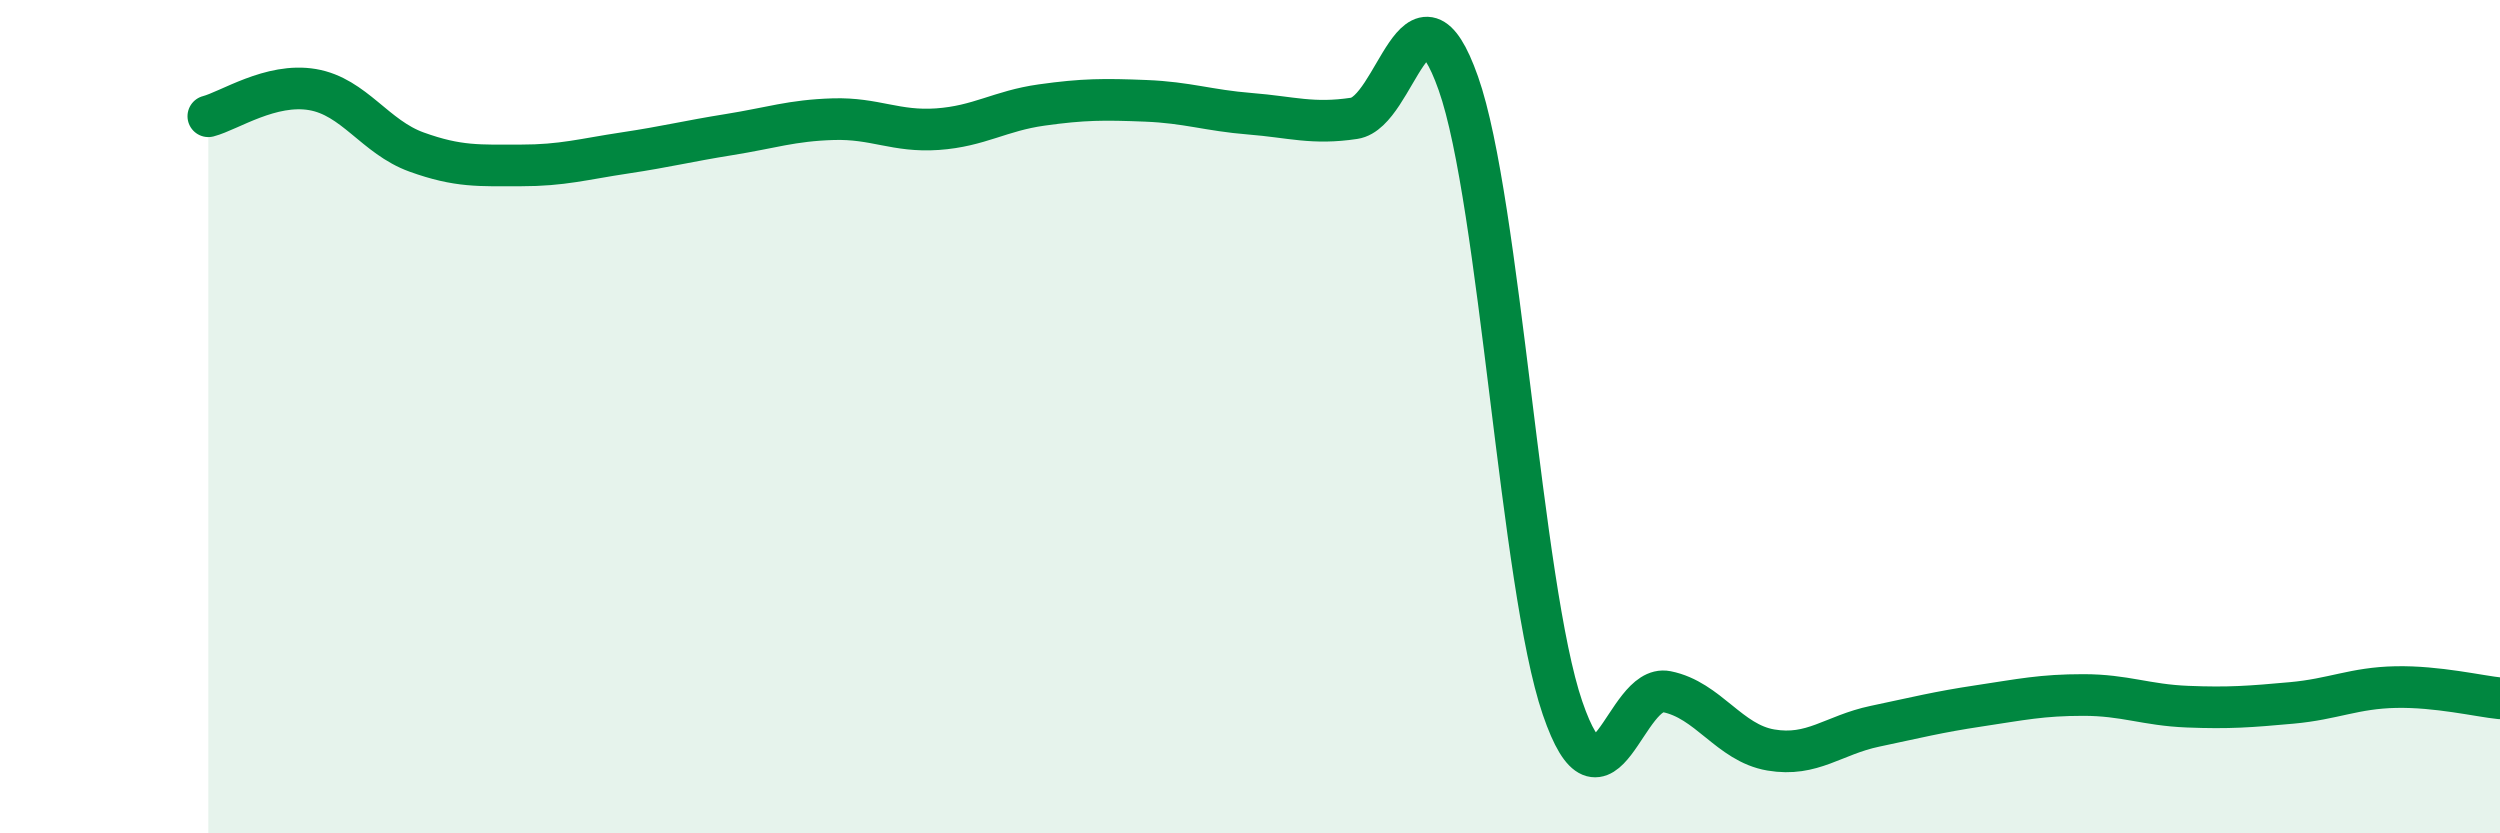
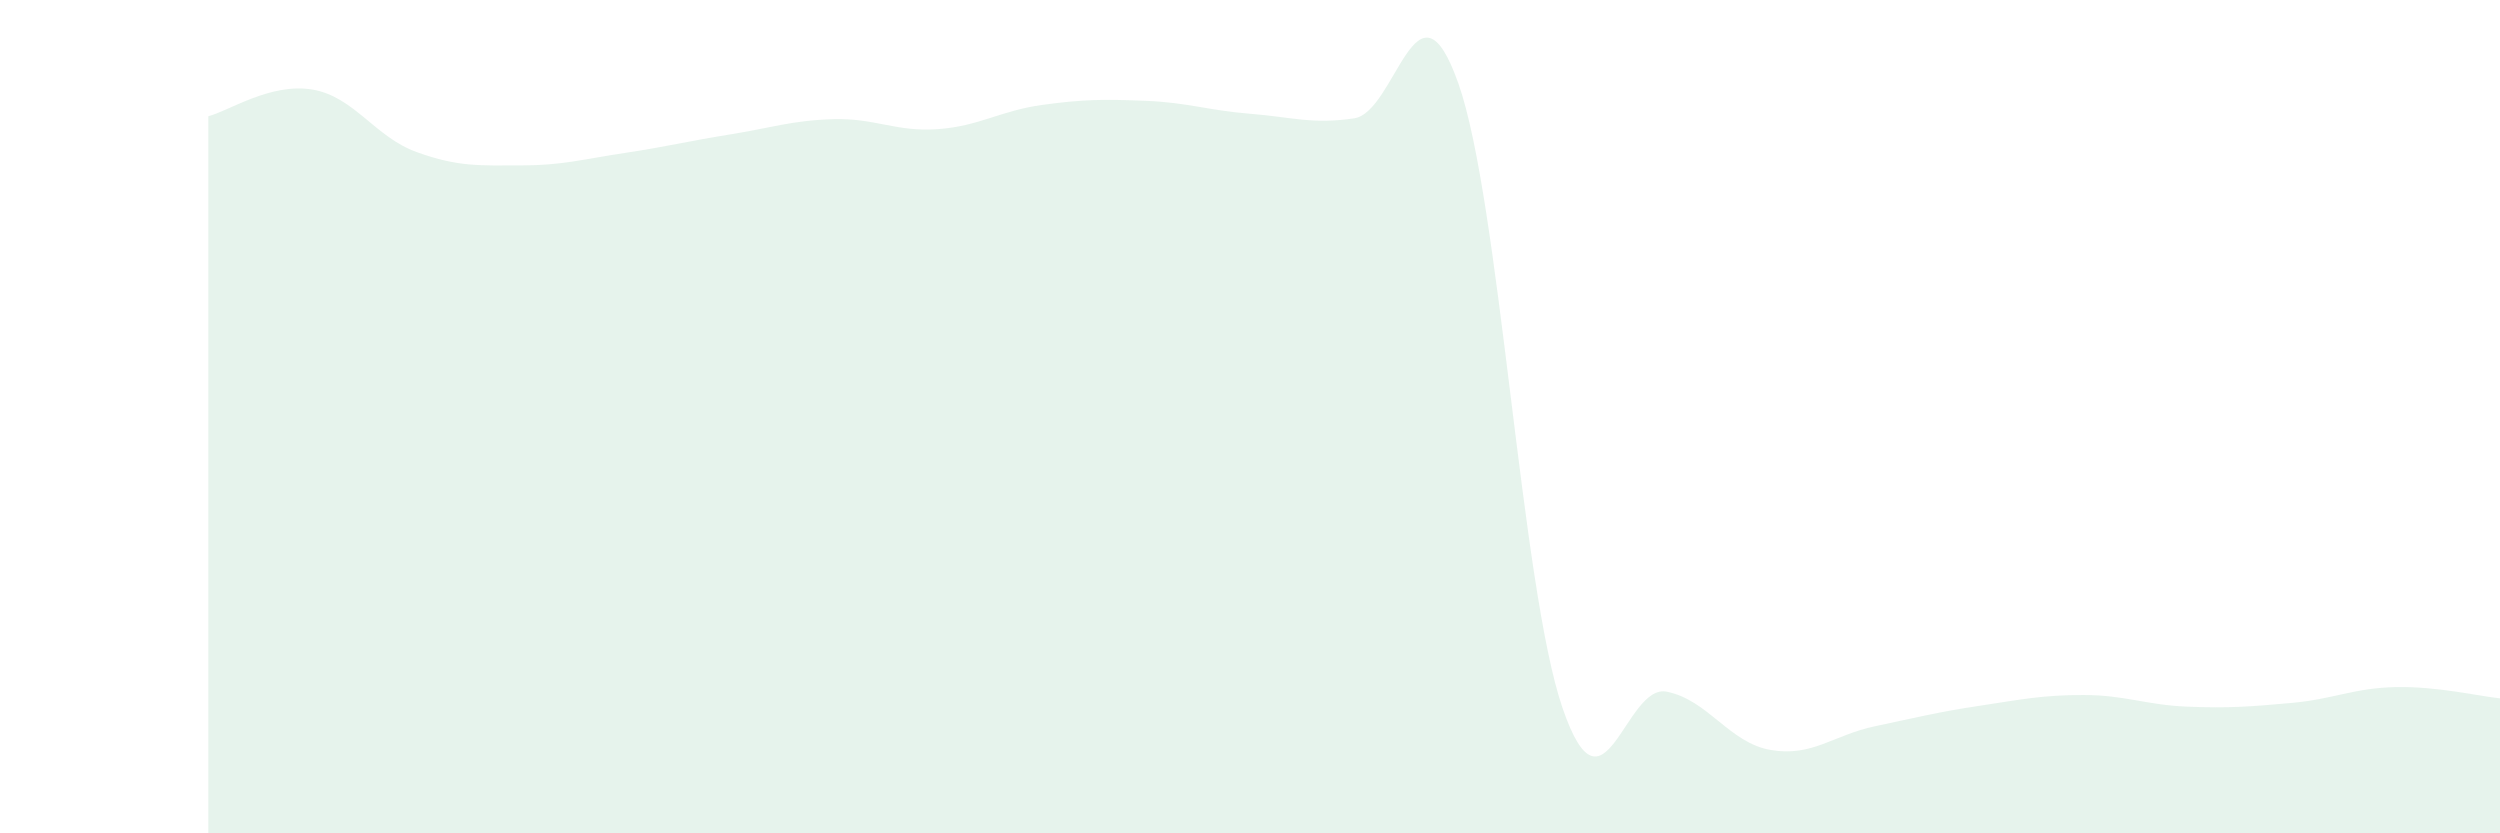
<svg xmlns="http://www.w3.org/2000/svg" width="60" height="20" viewBox="0 0 60 20">
  <path d="M 5,2.79 C 5.5,2.66 6.5,1.98 7.5,2.15 C 8.5,2.32 9,3.29 10,3.65 C 11,4.01 11.5,3.97 12.5,3.97 C 13.5,3.97 14,3.82 15,3.67 C 16,3.52 16.5,3.39 17.5,3.23 C 18.5,3.07 19,2.89 20,2.86 C 21,2.83 21.5,3.17 22.5,3.1 C 23.5,3.03 24,2.66 25,2.52 C 26,2.38 26.5,2.38 27.5,2.42 C 28.5,2.46 29,2.65 30,2.73 C 31,2.81 31.5,2.99 32.5,2.84 C 33.5,2.69 34,-0.83 35,2 C 36,4.83 36.5,14.07 37.5,16.99 C 38.5,19.91 39,16.4 40,16.6 C 41,16.8 41.5,17.83 42.5,18 C 43.5,18.17 44,17.64 45,17.43 C 46,17.22 46.5,17.09 47.5,16.94 C 48.5,16.79 49,16.68 50,16.68 C 51,16.68 51.5,16.92 52.5,16.96 C 53.5,17 54,16.96 55,16.87 C 56,16.78 56.5,16.51 57.5,16.49 C 58.5,16.47 59.5,16.71 60,16.76L60 20L5 20Z" fill="#008740" opacity="0.1" stroke-linecap="round" stroke-linejoin="round" />
-   <path d="M 5,2.79 C 5.5,2.66 6.5,1.98 7.5,2.15 C 8.5,2.32 9,3.29 10,3.65 C 11,4.01 11.5,3.97 12.5,3.97 C 13.5,3.97 14,3.82 15,3.67 C 16,3.52 16.5,3.39 17.5,3.23 C 18.5,3.07 19,2.89 20,2.86 C 21,2.83 21.5,3.17 22.5,3.1 C 23.5,3.03 24,2.66 25,2.52 C 26,2.38 26.5,2.38 27.5,2.42 C 28.5,2.46 29,2.65 30,2.73 C 31,2.81 31.5,2.99 32.5,2.84 C 33.5,2.69 34,-0.83 35,2 C 36,4.83 36.5,14.07 37.5,16.99 C 38.5,19.91 39,16.4 40,16.6 C 41,16.8 41.5,17.83 42.5,18 C 43.5,18.17 44,17.64 45,17.43 C 46,17.22 46.5,17.09 47.5,16.94 C 48.5,16.79 49,16.68 50,16.68 C 51,16.68 51.5,16.92 52.5,16.96 C 53.5,17 54,16.96 55,16.87 C 56,16.78 56.5,16.51 57.5,16.49 C 58.5,16.47 59.5,16.71 60,16.76" stroke="#008740" stroke-width="1" fill="none" stroke-linecap="round" stroke-linejoin="round" />
</svg>